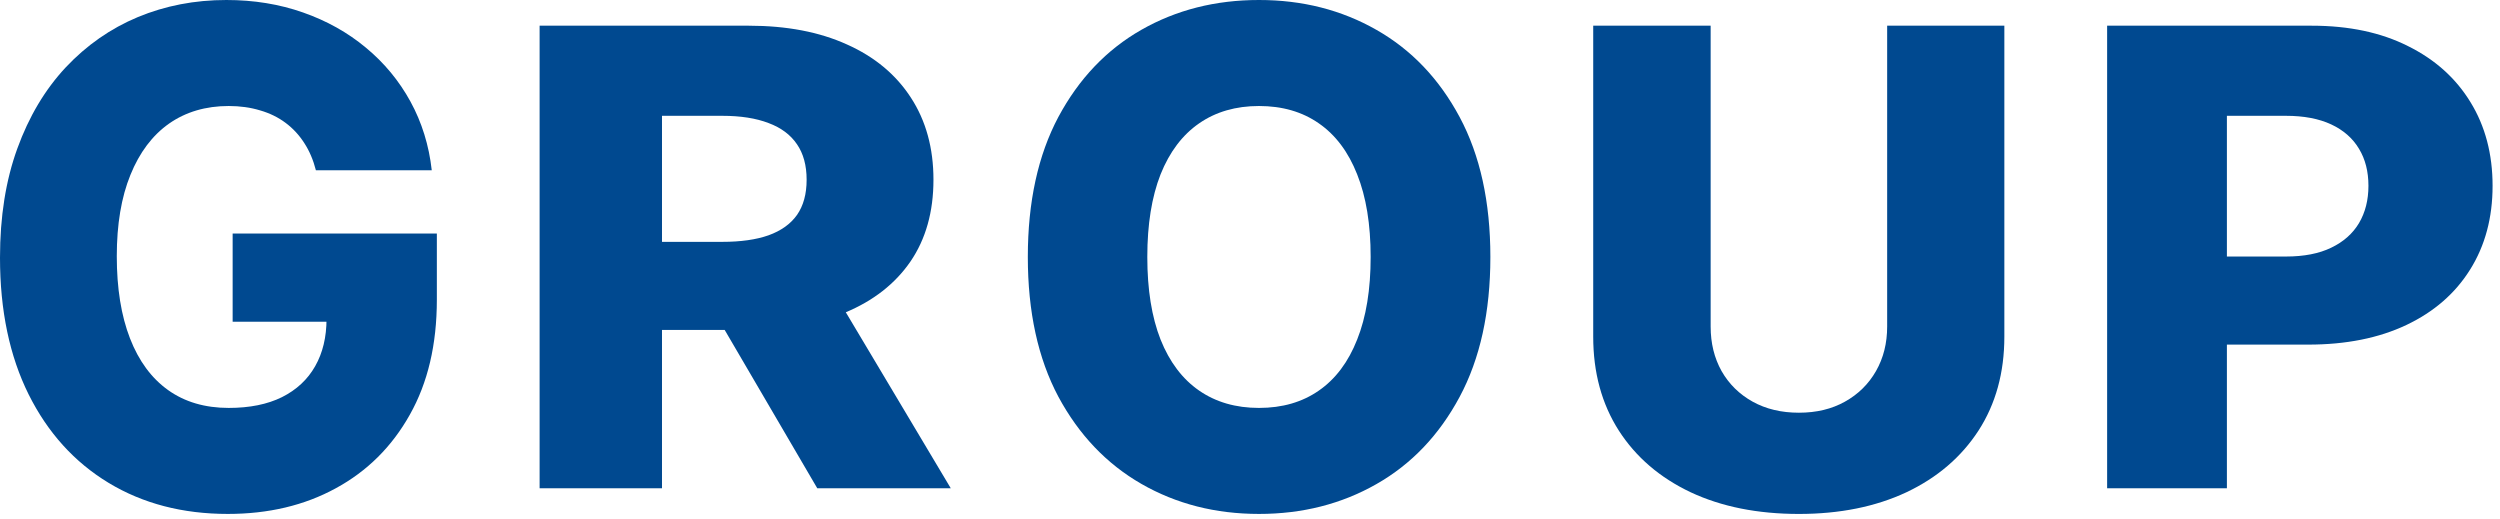
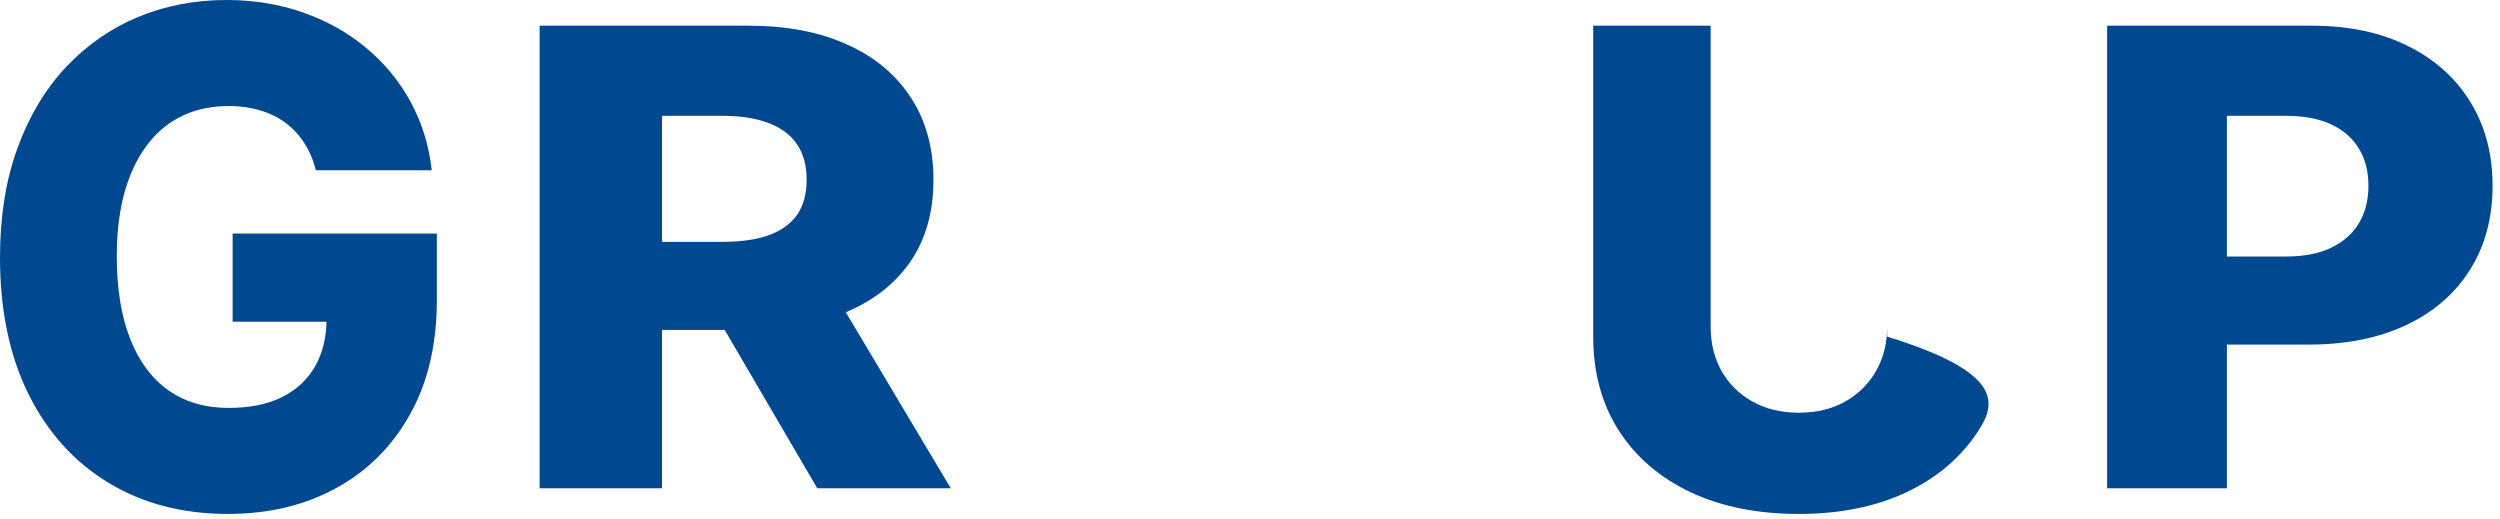
<svg xmlns="http://www.w3.org/2000/svg" fill="none" height="100%" overflow="visible" preserveAspectRatio="none" style="display: block;" viewBox="0 0 154 32" width="100%">
  <g id="GROUP">
    <path d="M129.799 30.076V1.583H142.409C144.694 1.583 146.667 2.001 148.326 2.836C149.995 3.661 151.282 4.816 152.186 6.3C153.091 7.774 153.543 9.49 153.543 11.447C153.543 13.414 153.081 15.134 152.157 16.609C151.242 18.074 149.936 19.21 148.237 20.017C146.537 20.824 144.52 21.228 142.185 21.228H134.405V15.802H140.814C141.927 15.802 142.856 15.621 143.601 15.259C144.356 14.898 144.928 14.392 145.315 13.743C145.703 13.084 145.896 12.319 145.896 11.447C145.896 10.566 145.703 9.806 145.315 9.166C144.928 8.516 144.356 8.016 143.601 7.663C142.846 7.311 141.917 7.134 140.814 7.134H137.177V30.076H129.799Z" fill="#004990" id="Vector" />
-     <path d="M116.249 1.583H123.468V20.739C123.468 22.953 122.937 24.882 121.875 26.525C120.813 28.159 119.333 29.426 117.433 30.325C115.533 31.214 113.326 31.659 110.812 31.659C108.269 31.659 106.048 31.214 104.148 30.325C102.248 29.426 100.772 28.159 99.72 26.525C98.668 24.882 98.142 22.953 98.142 20.739V1.583H105.376V20.116C105.376 21.141 105.6 22.054 106.048 22.857C106.506 23.659 107.144 24.287 107.963 24.742C108.781 25.196 109.731 25.423 110.812 25.423C111.894 25.423 112.839 25.196 113.648 24.742C114.466 24.287 115.104 23.659 115.562 22.857C116.02 22.054 116.249 21.141 116.249 20.116V1.583Z" fill="#004990" id="Vector_2" />
-     <path d="M91.807 15.829C91.807 19.22 91.175 22.094 89.912 24.451C88.649 26.808 86.939 28.599 84.782 29.823C82.635 31.046 80.225 31.658 77.553 31.658C74.872 31.658 72.457 31.041 70.31 29.808C68.163 28.574 66.458 26.783 65.195 24.436C63.941 22.079 63.314 19.21 63.314 15.829C63.314 12.439 63.941 9.565 65.195 7.207C66.458 4.85 68.163 3.06 70.31 1.836C72.457 0.612 74.872 0 77.553 0C80.225 0 82.635 0.612 84.782 1.836C86.939 3.06 88.649 4.85 89.912 7.207C91.175 9.565 91.807 12.439 91.807 15.829ZM84.432 15.829C84.432 13.823 84.156 12.128 83.602 10.743C83.058 9.359 82.271 8.311 81.241 7.599C80.221 6.886 78.991 6.53 77.553 6.53C76.125 6.53 74.896 6.886 73.866 7.599C72.836 8.311 72.044 9.359 71.49 10.743C70.946 12.128 70.674 13.823 70.674 15.829C70.674 17.835 70.946 19.531 71.49 20.915C72.044 22.299 72.836 23.348 73.866 24.06C74.896 24.772 76.125 25.128 77.553 25.128C78.991 25.128 80.221 24.772 81.241 24.06C82.271 23.348 83.058 22.299 83.602 20.915C84.156 19.531 84.432 17.835 84.432 15.829Z" fill="#004990" id="Vector_3" />
+     <path d="M116.249 1.583V20.739C123.468 22.953 122.937 24.882 121.875 26.525C120.813 28.159 119.333 29.426 117.433 30.325C115.533 31.214 113.326 31.659 110.812 31.659C108.269 31.659 106.048 31.214 104.148 30.325C102.248 29.426 100.772 28.159 99.72 26.525C98.668 24.882 98.142 22.953 98.142 20.739V1.583H105.376V20.116C105.376 21.141 105.6 22.054 106.048 22.857C106.506 23.659 107.144 24.287 107.963 24.742C108.781 25.196 109.731 25.423 110.812 25.423C111.894 25.423 112.839 25.196 113.648 24.742C114.466 24.287 115.104 23.659 115.562 22.857C116.02 22.054 116.249 21.141 116.249 20.116V1.583Z" fill="#004990" id="Vector_2" />
    <path d="M33.24 30.076V1.583H46.125C48.46 1.583 50.475 1.968 52.171 2.738C53.877 3.499 55.191 4.593 56.115 6.021C57.039 7.441 57.501 9.124 57.501 11.072C57.501 13.047 57.029 14.726 56.085 16.108C55.141 17.481 53.8 18.529 52.064 19.252C50.328 19.966 48.272 20.323 45.896 20.323H37.748V14.898H44.495C45.632 14.898 46.582 14.763 47.343 14.494C48.115 14.216 48.699 13.799 49.094 13.242C49.49 12.676 49.688 11.953 49.688 11.072C49.688 10.191 49.49 9.462 49.094 8.887C48.699 8.303 48.115 7.867 47.343 7.58C46.571 7.283 45.622 7.134 44.495 7.134H40.779V30.076H33.24ZM50.8 17.054L58.567 30.076H50.343L42.728 17.054H50.8Z" fill="#004990" id="Vector_4" />
    <path d="M19.459 10.488C19.298 9.856 19.06 9.299 18.747 8.817C18.434 8.326 18.049 7.91 17.593 7.569C17.137 7.227 16.615 6.972 16.026 6.801C15.437 6.621 14.791 6.53 14.089 6.53C12.674 6.53 11.449 6.891 10.413 7.614C9.388 8.336 8.595 9.389 8.034 10.774C7.474 12.148 7.194 13.818 7.194 15.784C7.194 17.76 7.465 19.445 8.006 20.84C8.547 22.234 9.331 23.297 10.356 24.03C11.382 24.762 12.626 25.128 14.089 25.128C15.38 25.128 16.472 24.907 17.365 24.466C18.267 24.015 18.951 23.378 19.416 22.555C19.882 21.733 20.114 20.765 20.114 19.651L21.425 19.817H14.331V14.385H26.91V18.462C26.91 21.221 26.354 23.583 25.243 25.549C24.141 27.515 22.622 29.025 20.684 30.078C18.756 31.132 16.539 31.658 14.032 31.658C11.249 31.658 8.804 31.021 6.695 29.747C4.587 28.473 2.944 26.658 1.766 24.3C0.589 21.933 0 19.124 0 15.874C0 13.347 0.356 11.104 1.068 9.148C1.781 7.182 2.773 5.517 4.046 4.153C5.328 2.789 6.809 1.755 8.49 1.053C10.181 0.351 11.999 0 13.946 0C15.637 0 17.209 0.256 18.662 0.767C20.124 1.279 21.416 2.001 22.536 2.934C23.666 3.867 24.583 4.975 25.286 6.259C25.988 7.543 26.425 8.953 26.596 10.488H19.459Z" fill="#004990" id="Vector_5" />
  </g>
</svg>